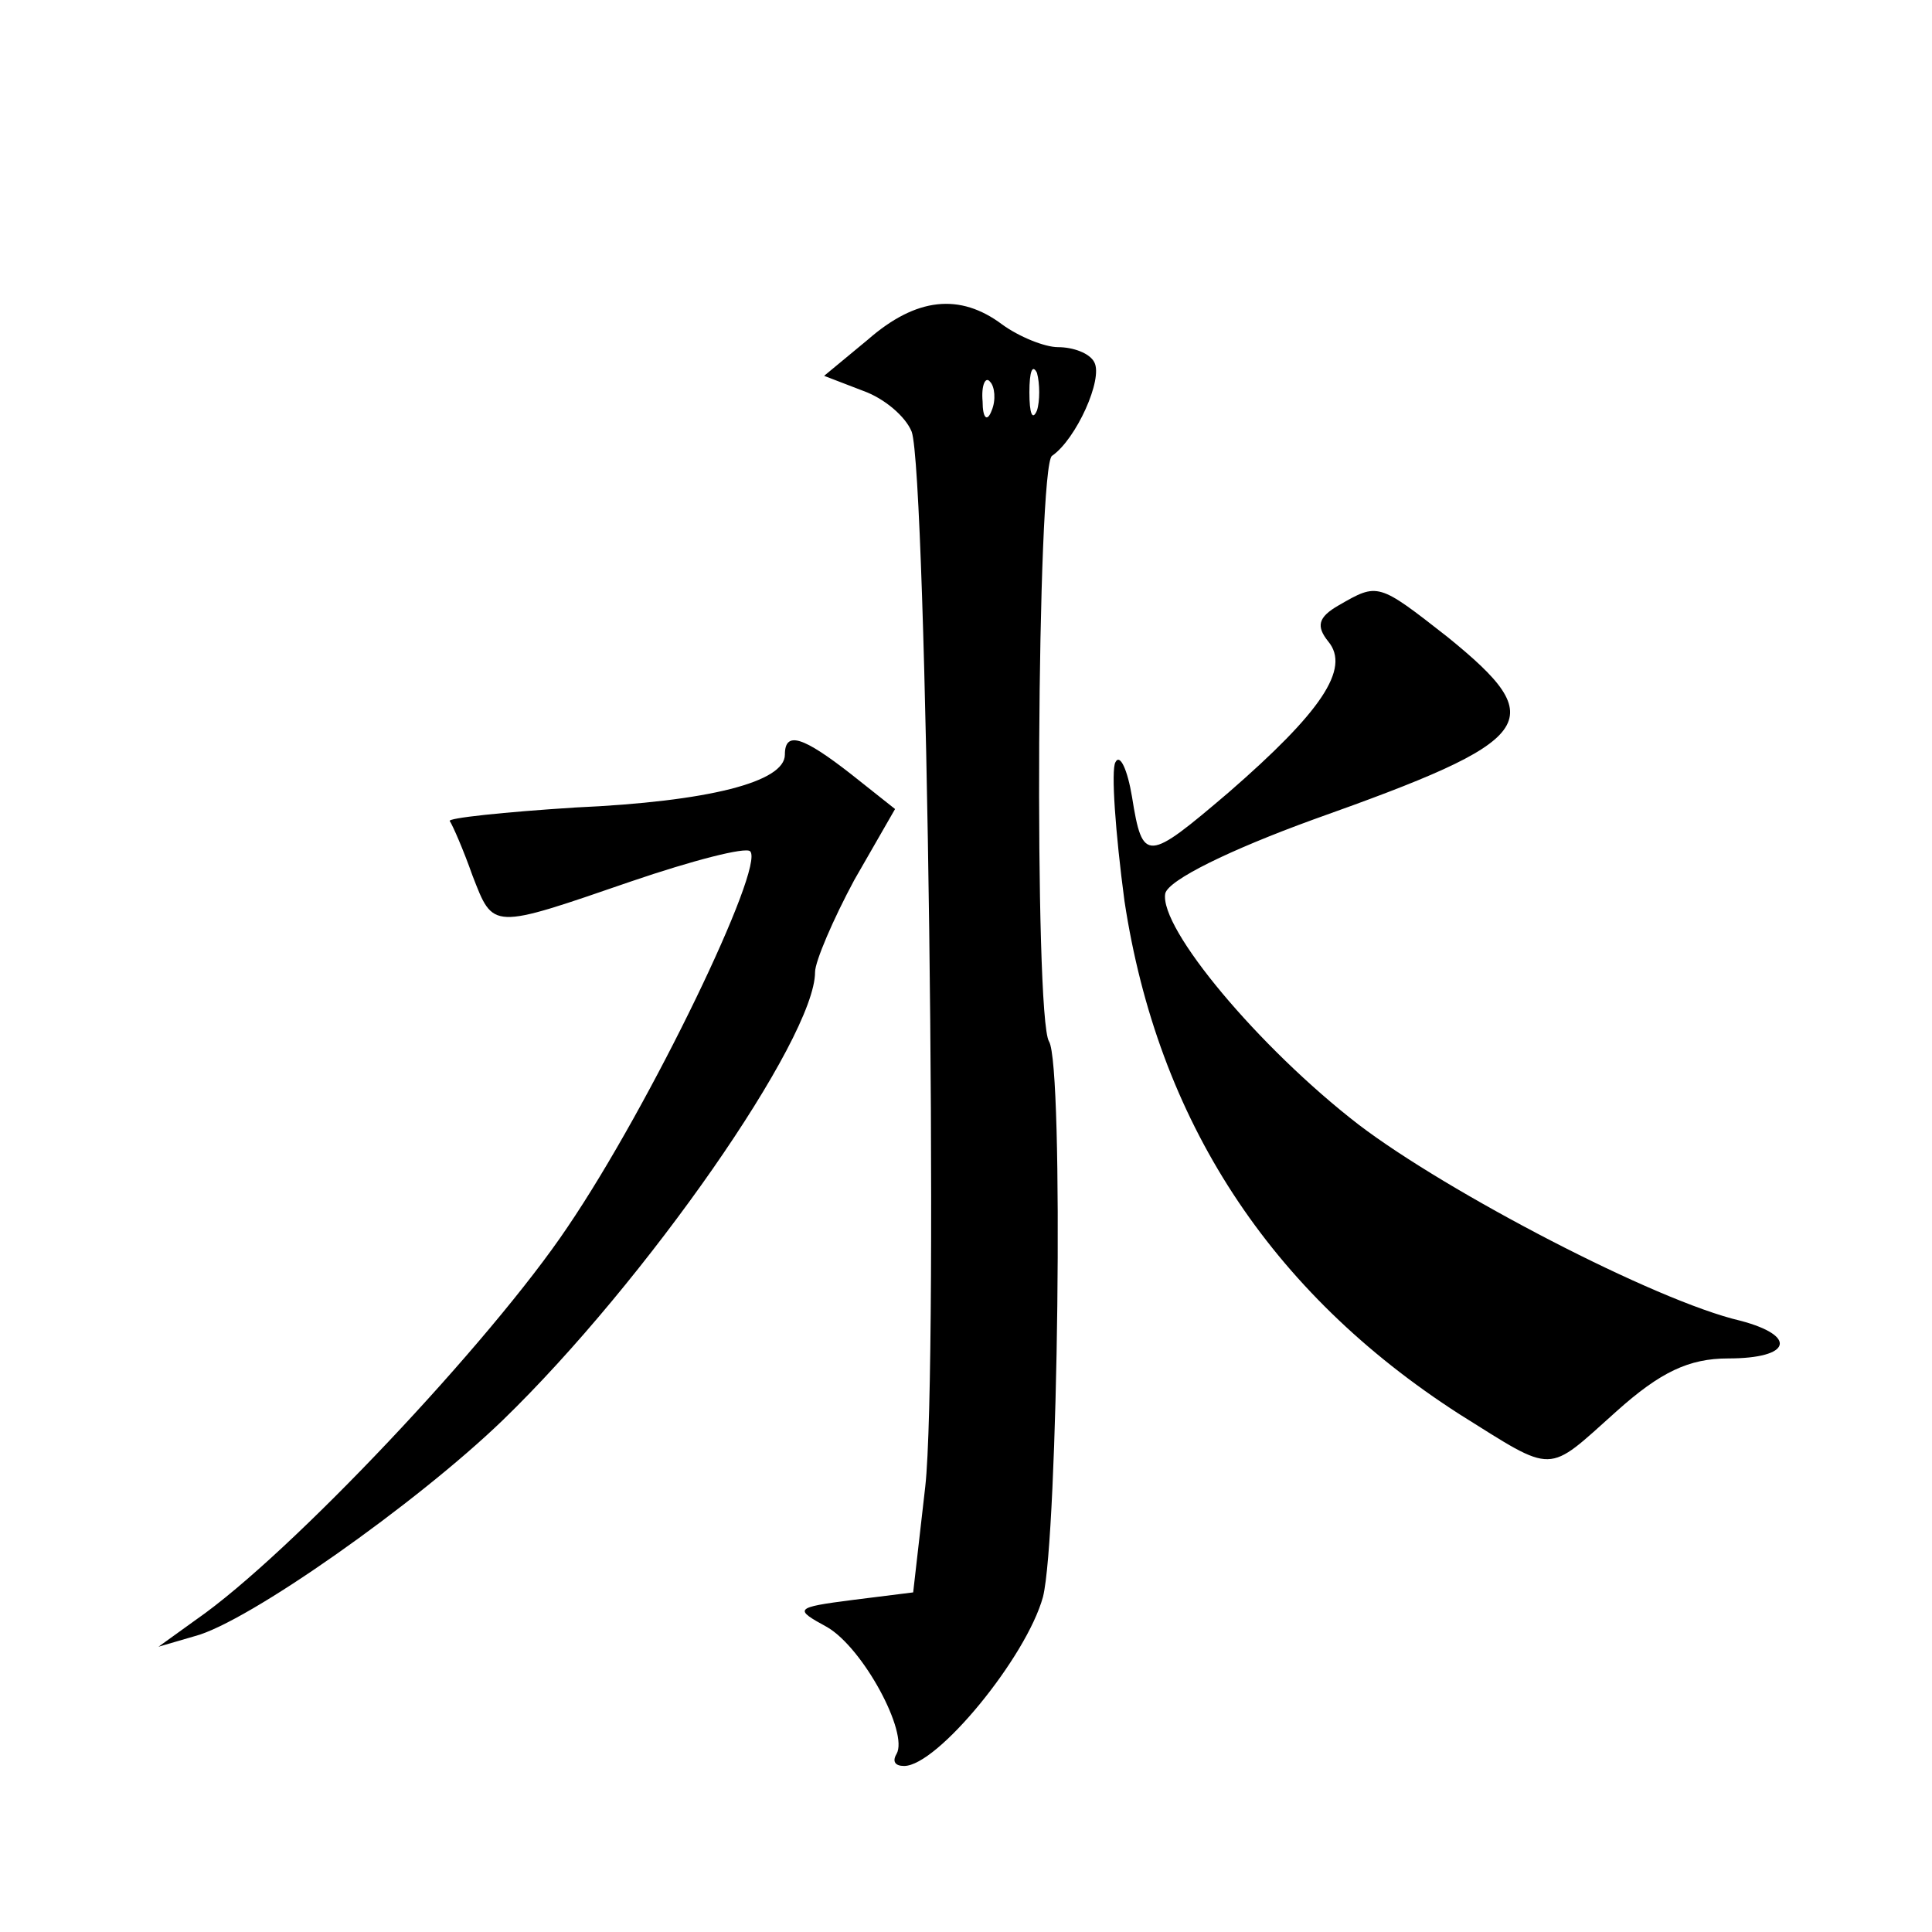
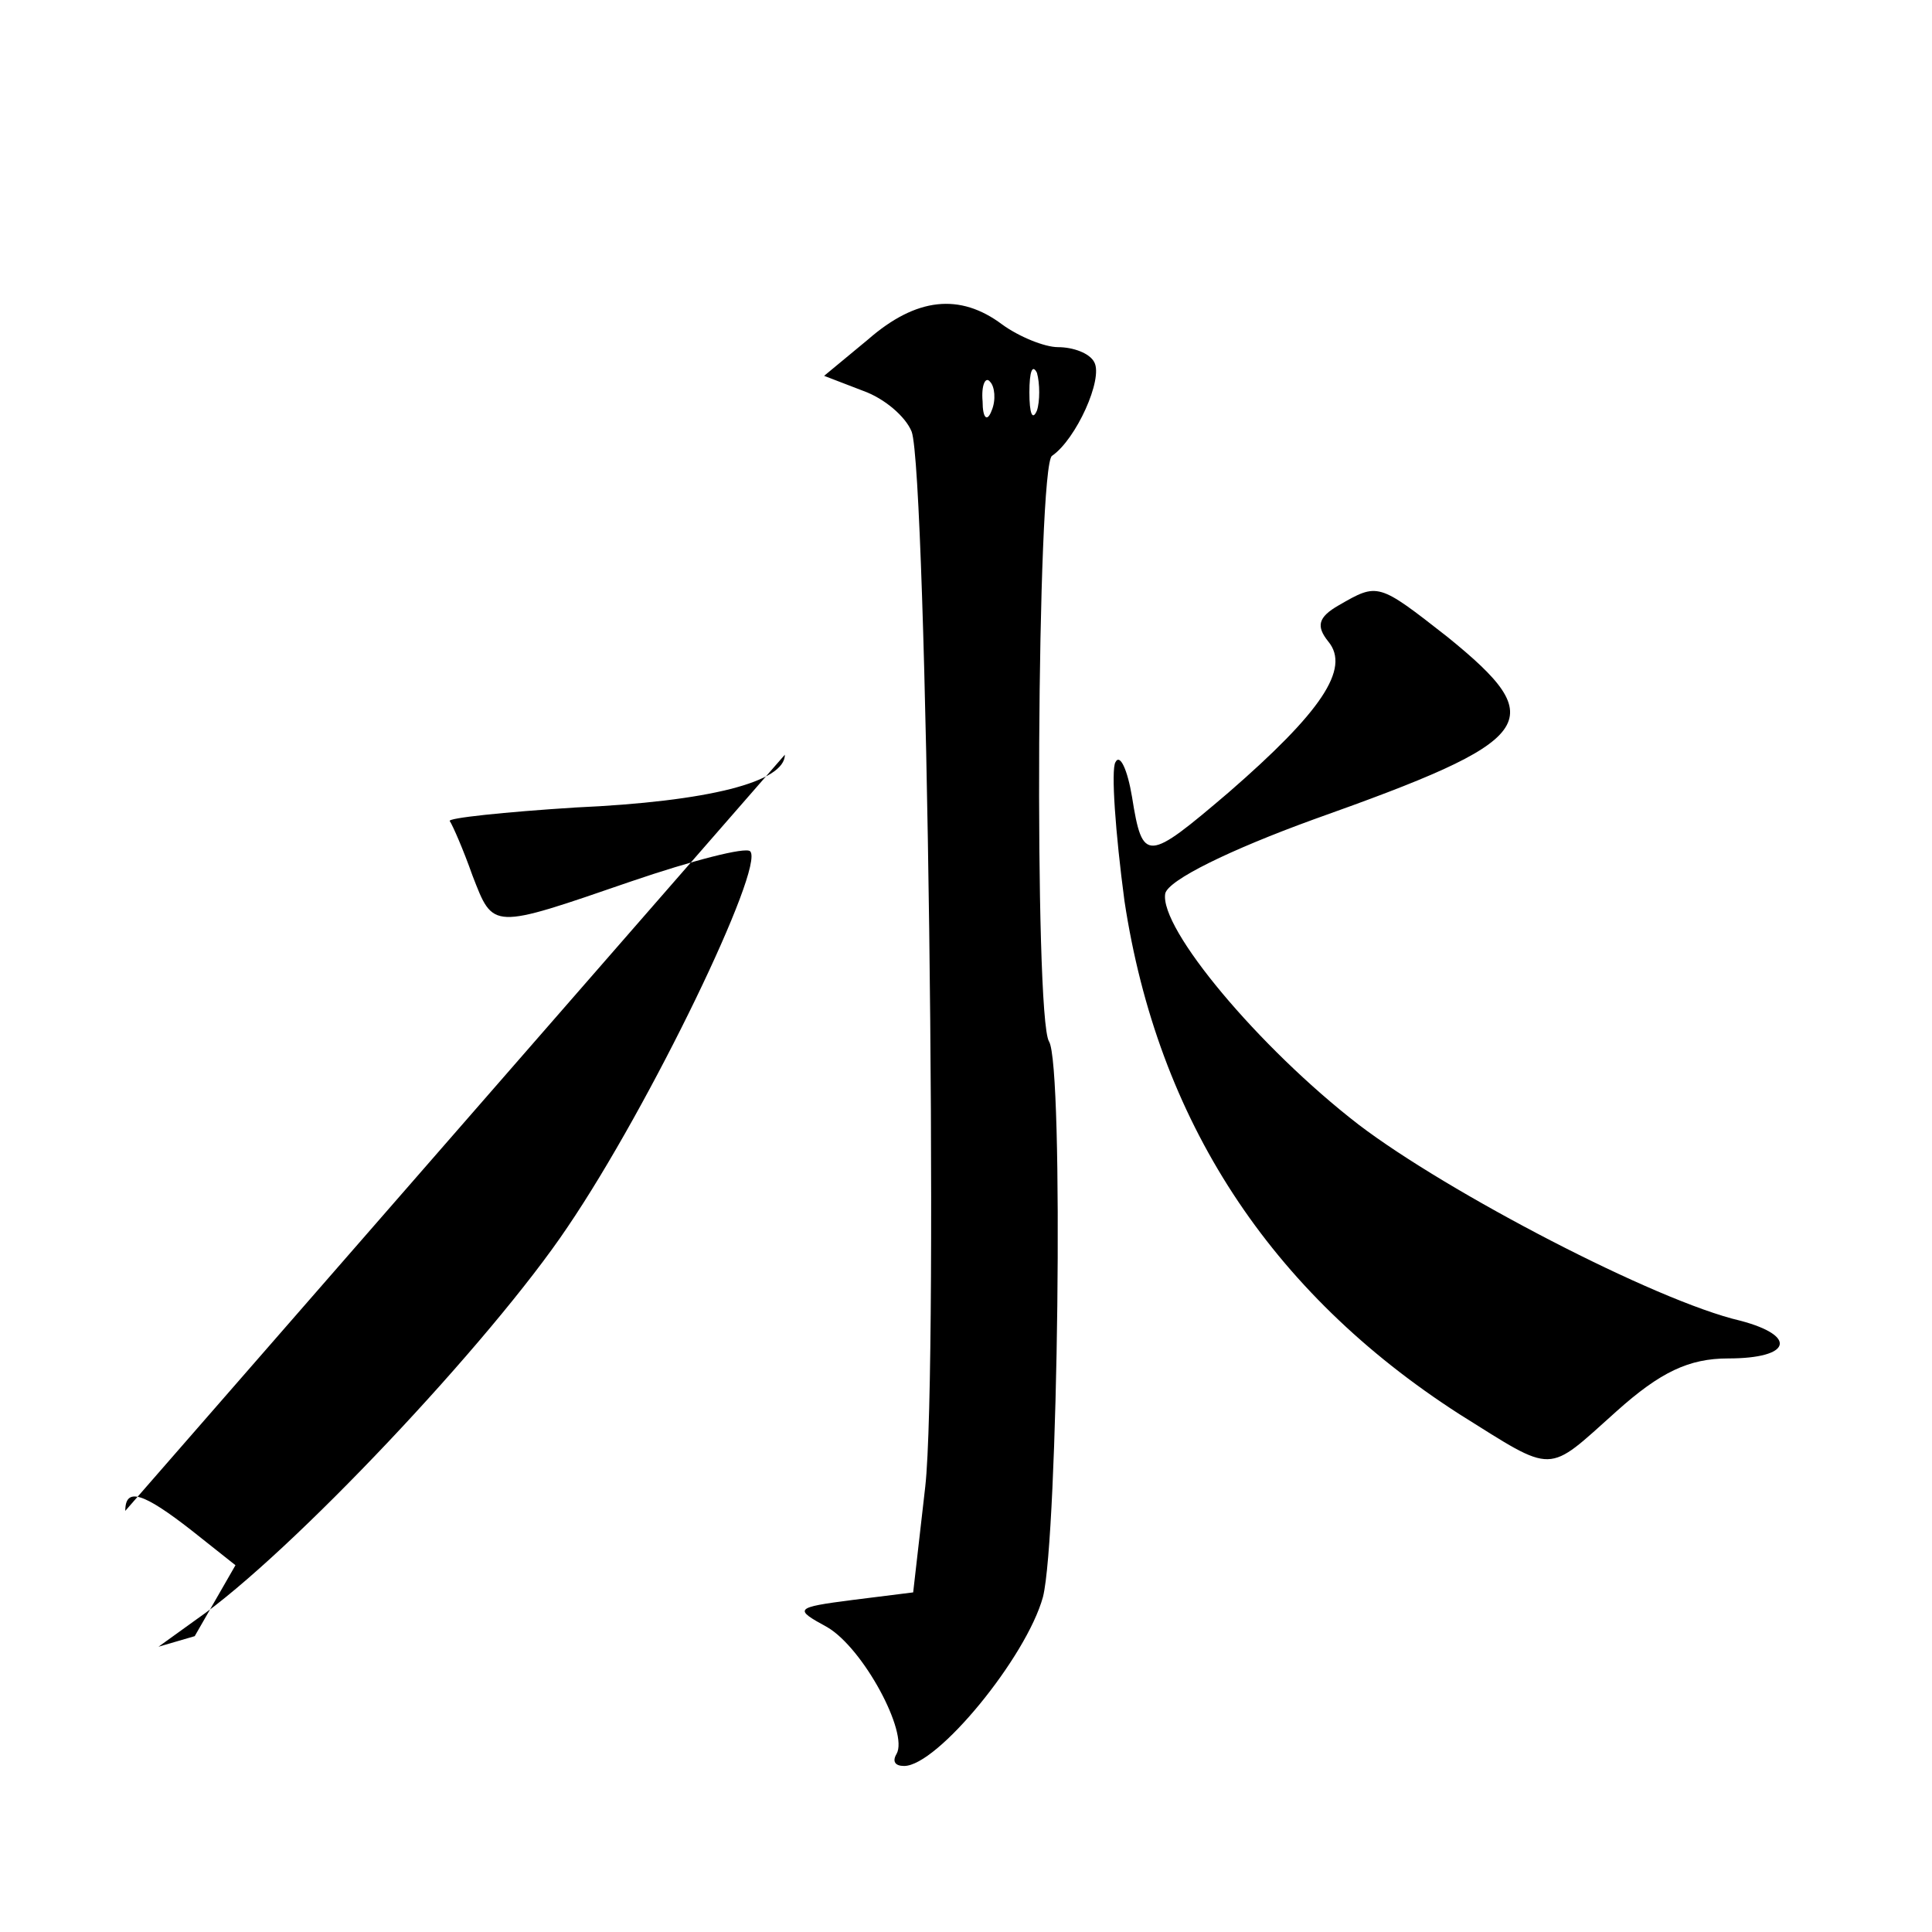
<svg xmlns="http://www.w3.org/2000/svg" version="1.0" width="128pt" height="128pt" viewBox="0 0 128 128" preserveAspectRatio="xMidYMid meet">
  <g transform="translate(0,128) scale(0.1,-0.1)" fill="#0" stroke="none">
-     <path d="M575 1055 l-29 -24 26 -10 c14 -5 28 -17 32 -27 10 -27 18 -619 9 -699 l-8 -70 -40 -5 c-39 -5 -39 -6 -17 -18 24 -14 54 -70 46 -84 -3 -5 -1 -8 5 -8 22 0 81 72 92 112 10 40 14 352 4 368 -10 16 -8 382 2 388 16 11 34 51 28 62 -3 6 -14 10 -24 10 -9 0 -26 7 -37 15 -28 21 -57 18 -89 -10z m112 -47 c-3 -7 -5 -2 -5 12 0 14 2 19 5 13 2 -7 2 -19 0 -25z m-30 0 c-3 -8 -6 -5 -6 6 -1 11 2 17 5 13 3 -3 4 -12 1 -19z M887 879 c-14 -8 -15 -14 -7 -24 15 -18 -5 -47 -66 -100 -54 -46 -57 -47 -64 -3 -3 18 -8 29 -11 23 -3 -5 0 -47 6 -92 22 -145 96 -259 222 -340 64 -40 57 -40 104 2 29 26 48 35 74 35 42 0 46 15 8 25 -56 13 -194 85 -253 130 -66 51 -132 130 -128 153 2 9 43 29 98 49 149 53 158 65 89 121 -46 36 -46 36 -72 21z M520 780 c0 -18 -50 -31 -139 -35 -47 -3 -85 -7 -83 -9 2 -3 9 -19 15 -36 14 -36 12 -36 105 -4 41 14 76 23 79 20 10 -10 -66 -168 -121 -249 -51 -76 -184 -217 -246 -260 l-25 -18 24 7 c35 9 147 88 204 143 95 92 207 253 207 297 0 7 12 35 26 61 l27 47 -29 23 c-32 25 -44 29 -44 13z" />
+     <path d="M575 1055 l-29 -24 26 -10 c14 -5 28 -17 32 -27 10 -27 18 -619 9 -699 l-8 -70 -40 -5 c-39 -5 -39 -6 -17 -18 24 -14 54 -70 46 -84 -3 -5 -1 -8 5 -8 22 0 81 72 92 112 10 40 14 352 4 368 -10 16 -8 382 2 388 16 11 34 51 28 62 -3 6 -14 10 -24 10 -9 0 -26 7 -37 15 -28 21 -57 18 -89 -10z m112 -47 c-3 -7 -5 -2 -5 12 0 14 2 19 5 13 2 -7 2 -19 0 -25z m-30 0 c-3 -8 -6 -5 -6 6 -1 11 2 17 5 13 3 -3 4 -12 1 -19z M887 879 c-14 -8 -15 -14 -7 -24 15 -18 -5 -47 -66 -100 -54 -46 -57 -47 -64 -3 -3 18 -8 29 -11 23 -3 -5 0 -47 6 -92 22 -145 96 -259 222 -340 64 -40 57 -40 104 2 29 26 48 35 74 35 42 0 46 15 8 25 -56 13 -194 85 -253 130 -66 51 -132 130 -128 153 2 9 43 29 98 49 149 53 158 65 89 121 -46 36 -46 36 -72 21z M520 780 c0 -18 -50 -31 -139 -35 -47 -3 -85 -7 -83 -9 2 -3 9 -19 15 -36 14 -36 12 -36 105 -4 41 14 76 23 79 20 10 -10 -66 -168 -121 -249 -51 -76 -184 -217 -246 -260 l-25 -18 24 7 l27 47 -29 23 c-32 25 -44 29 -44 13z" />
  </g>
</svg>